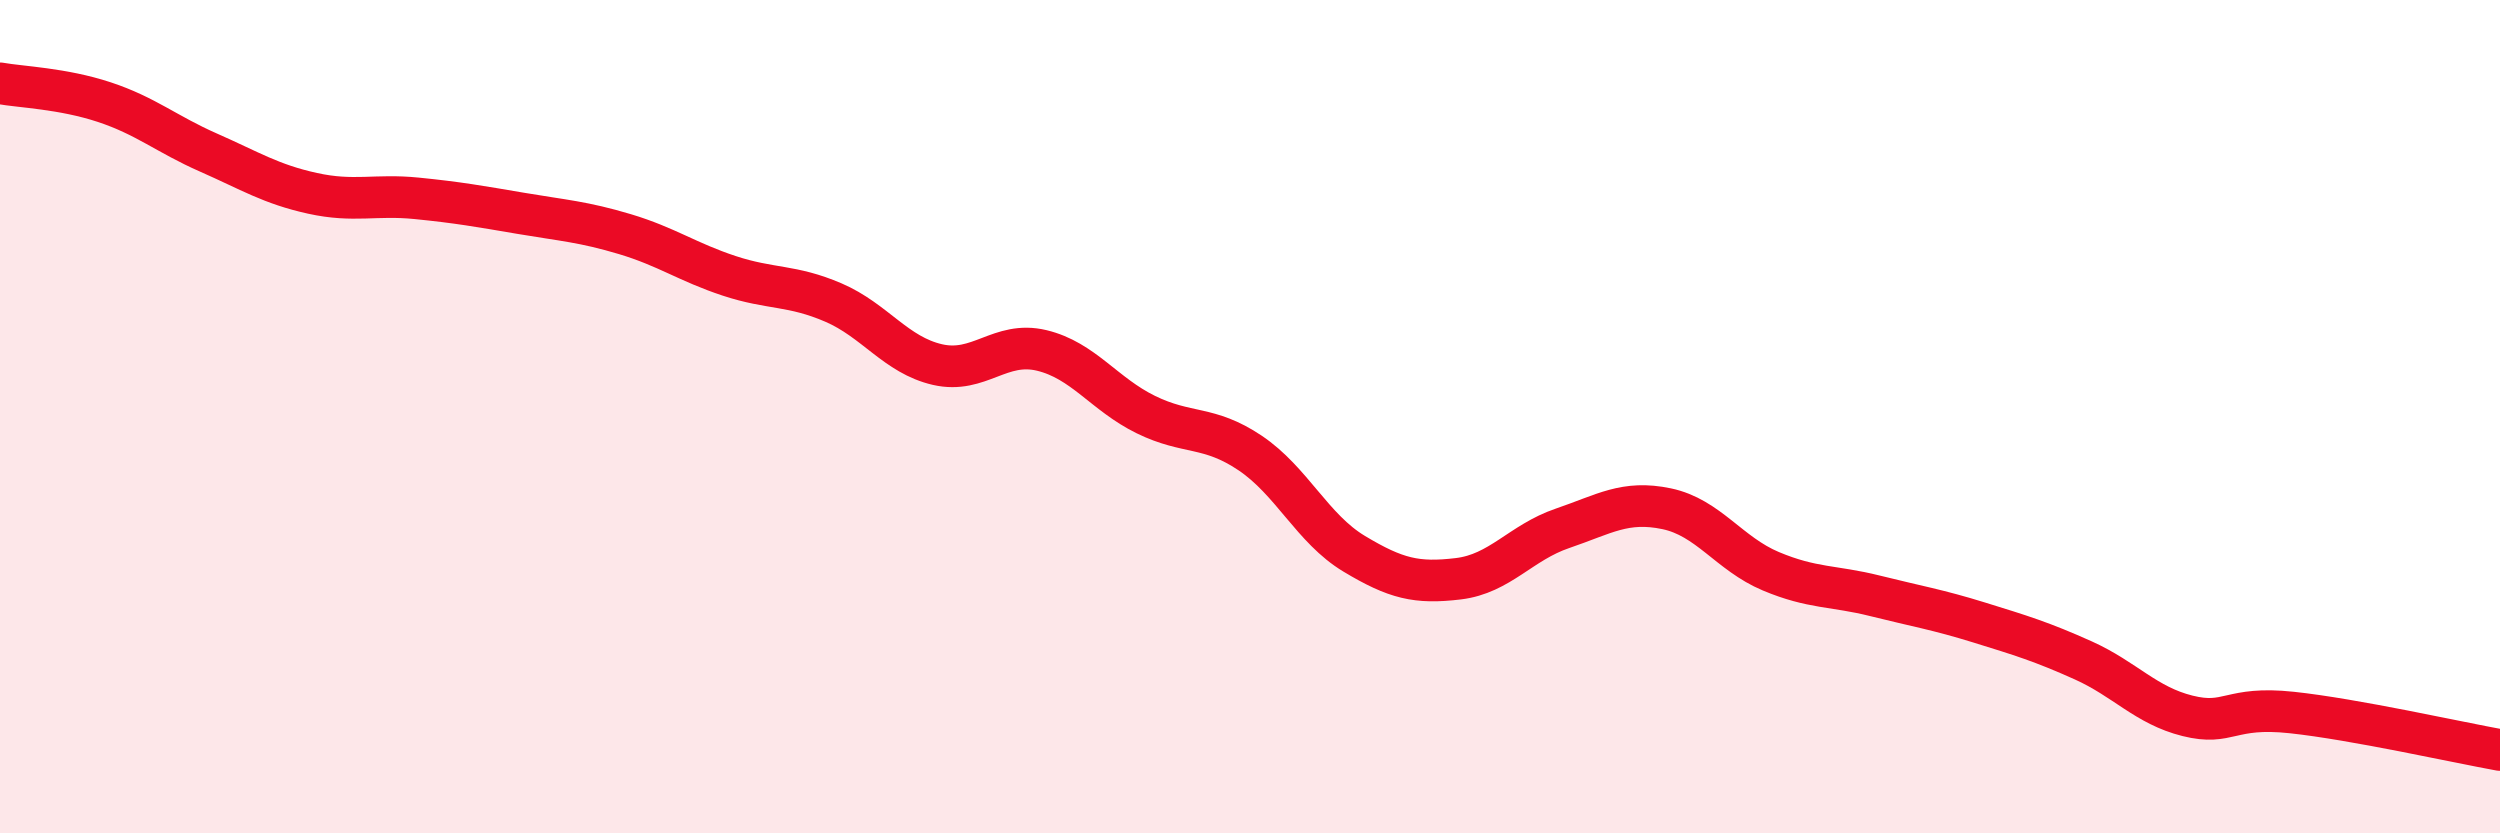
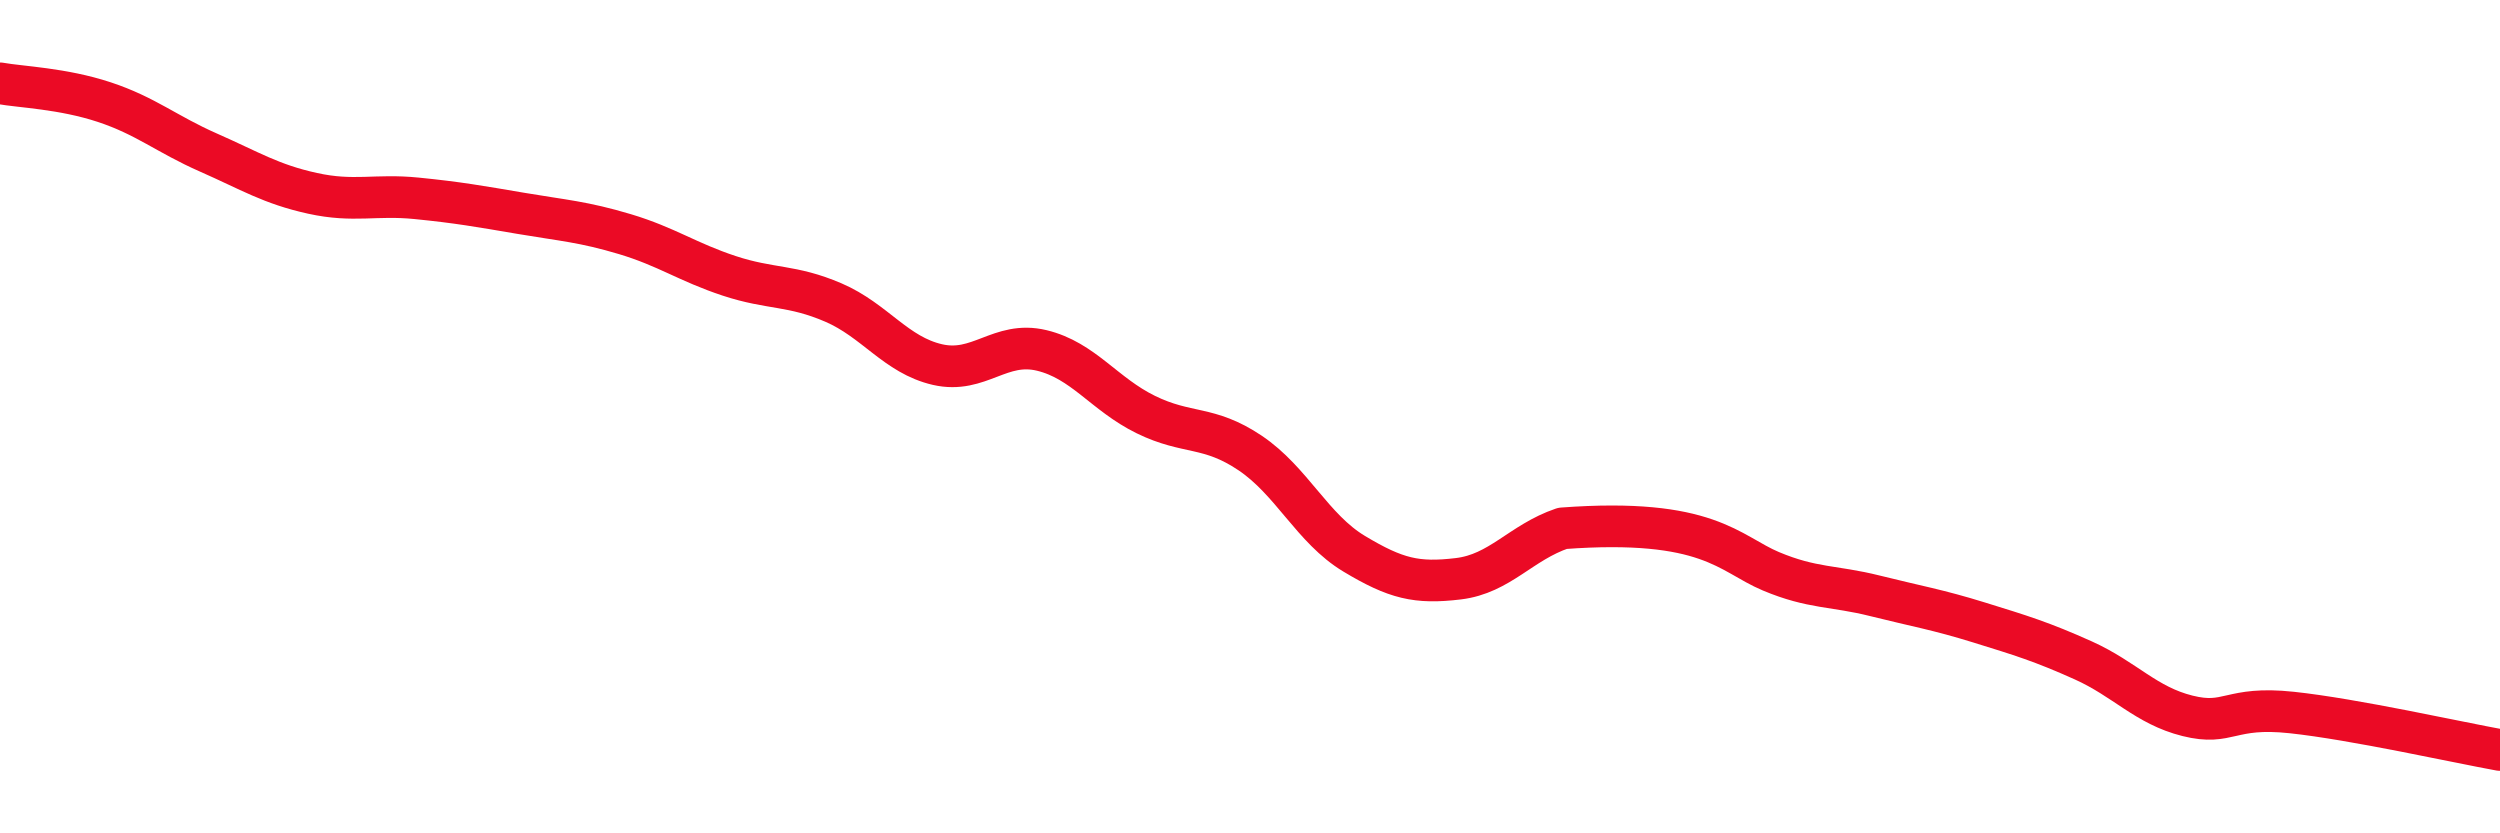
<svg xmlns="http://www.w3.org/2000/svg" width="60" height="20" viewBox="0 0 60 20">
-   <path d="M 0,2 C 0.5,2.09 1.5,2.12 2.5,2.45 C 3.5,2.78 4,3.22 5,3.66 C 6,4.1 6.5,4.42 7.5,4.64 C 8.5,4.86 9,4.66 10,4.76 C 11,4.86 11.5,4.95 12.5,5.12 C 13.5,5.29 14,5.32 15,5.62 C 16,5.92 16.5,6.29 17.5,6.62 C 18.5,6.95 19,6.83 20,7.26 C 21,7.69 21.5,8.52 22.5,8.75 C 23.5,8.98 24,8.17 25,8.41 C 26,8.65 26.5,9.46 27.5,9.95 C 28.5,10.44 29,10.2 30,10.87 C 31,11.54 31.5,12.69 32.5,13.29 C 33.5,13.89 34,14.01 35,13.89 C 36,13.77 36.5,13.02 37.5,12.68 C 38.5,12.34 39,12 40,12.21 C 41,12.42 41.5,13.29 42.5,13.71 C 43.5,14.13 44,14.05 45,14.3 C 46,14.55 46.5,14.63 47.5,14.94 C 48.5,15.25 49,15.4 50,15.85 C 51,16.3 51.5,16.93 52.5,17.18 C 53.5,17.43 53.5,16.94 55,17.1 C 56.5,17.26 59,17.82 60,18L60 20L0 20Z" fill="#EB0A25" opacity="0.1" stroke-linecap="round" stroke-linejoin="round" />
-   <path d="M 0,2 C 0.5,2.09 1.5,2.12 2.5,2.45 C 3.5,2.78 4,3.22 5,3.66 C 6,4.1 6.5,4.42 7.5,4.64 C 8.5,4.86 9,4.66 10,4.76 C 11,4.86 11.5,4.95 12.5,5.12 C 13.5,5.29 14,5.32 15,5.62 C 16,5.92 16.5,6.29 17.5,6.62 C 18.5,6.95 19,6.83 20,7.26 C 21,7.69 21.5,8.52 22.5,8.75 C 23.5,8.98 24,8.17 25,8.41 C 26,8.65 26.5,9.46 27.5,9.95 C 28.5,10.44 29,10.2 30,10.87 C 31,11.54 31.5,12.69 32.5,13.29 C 33.5,13.89 34,14.01 35,13.89 C 36,13.77 36.5,13.02 37.5,12.68 C 38.5,12.34 39,12 40,12.21 C 41,12.42 41.5,13.29 42.5,13.71 C 43.5,14.13 44,14.05 45,14.3 C 46,14.55 46.5,14.63 47.5,14.94 C 48.5,15.25 49,15.4 50,15.85 C 51,16.3 51.5,16.93 52.5,17.18 C 53.5,17.43 53.5,16.94 55,17.1 C 56.5,17.26 59,17.82 60,18" stroke="#EB0A25" stroke-width="1" fill="none" stroke-linecap="round" stroke-linejoin="round" />
+   <path d="M 0,2 C 0.5,2.09 1.5,2.12 2.5,2.45 C 3.5,2.78 4,3.22 5,3.66 C 6,4.1 6.5,4.42 7.5,4.64 C 8.5,4.86 9,4.66 10,4.76 C 11,4.86 11.5,4.95 12.5,5.12 C 13.5,5.29 14,5.32 15,5.62 C 16,5.92 16.5,6.29 17.5,6.62 C 18.5,6.95 19,6.83 20,7.26 C 21,7.69 21.5,8.52 22.5,8.75 C 23.5,8.98 24,8.17 25,8.41 C 26,8.65 26.5,9.46 27.5,9.95 C 28.5,10.44 29,10.2 30,10.87 C 31,11.54 31.5,12.69 32.5,13.29 C 33.5,13.89 34,14.01 35,13.89 C 36,13.77 36.5,13.02 37.5,12.68 C 41,12.42 41.5,13.29 42.5,13.71 C 43.5,14.13 44,14.05 45,14.3 C 46,14.55 46.5,14.63 47.5,14.94 C 48.5,15.25 49,15.4 50,15.85 C 51,16.3 51.5,16.93 52.5,17.18 C 53.5,17.43 53.5,16.94 55,17.1 C 56.5,17.26 59,17.82 60,18" stroke="#EB0A25" stroke-width="1" fill="none" stroke-linecap="round" stroke-linejoin="round" />
</svg>